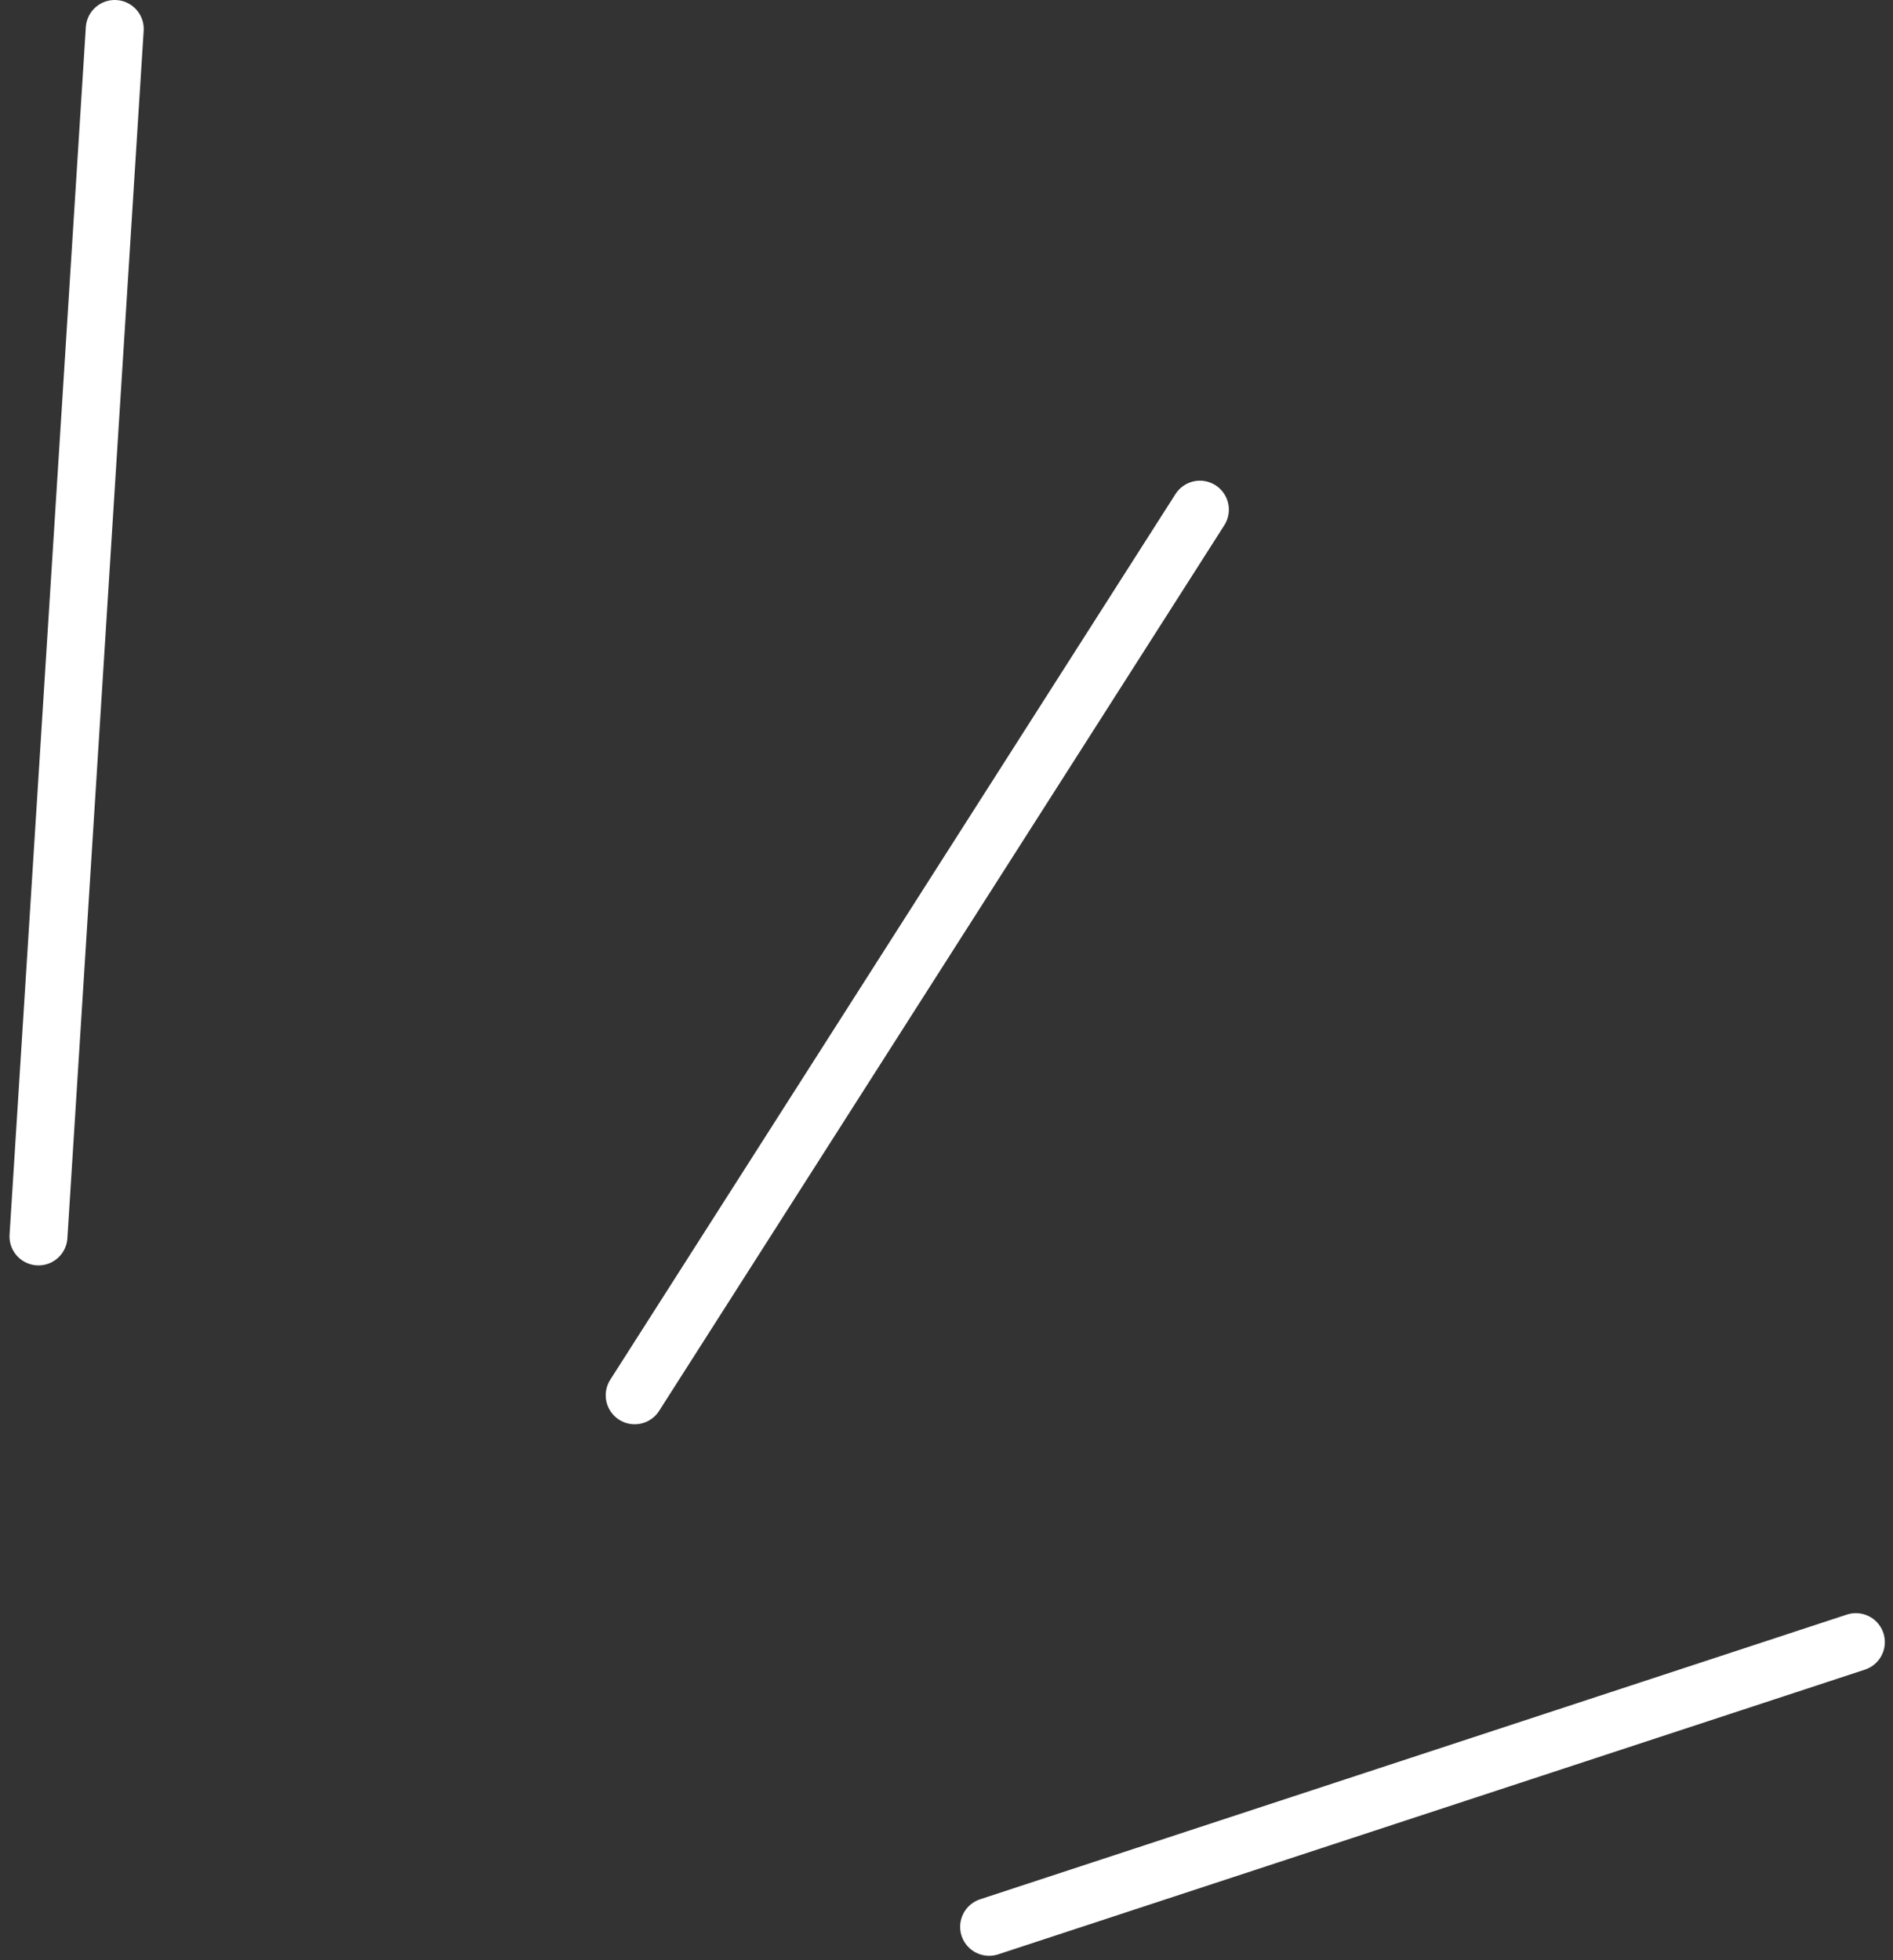
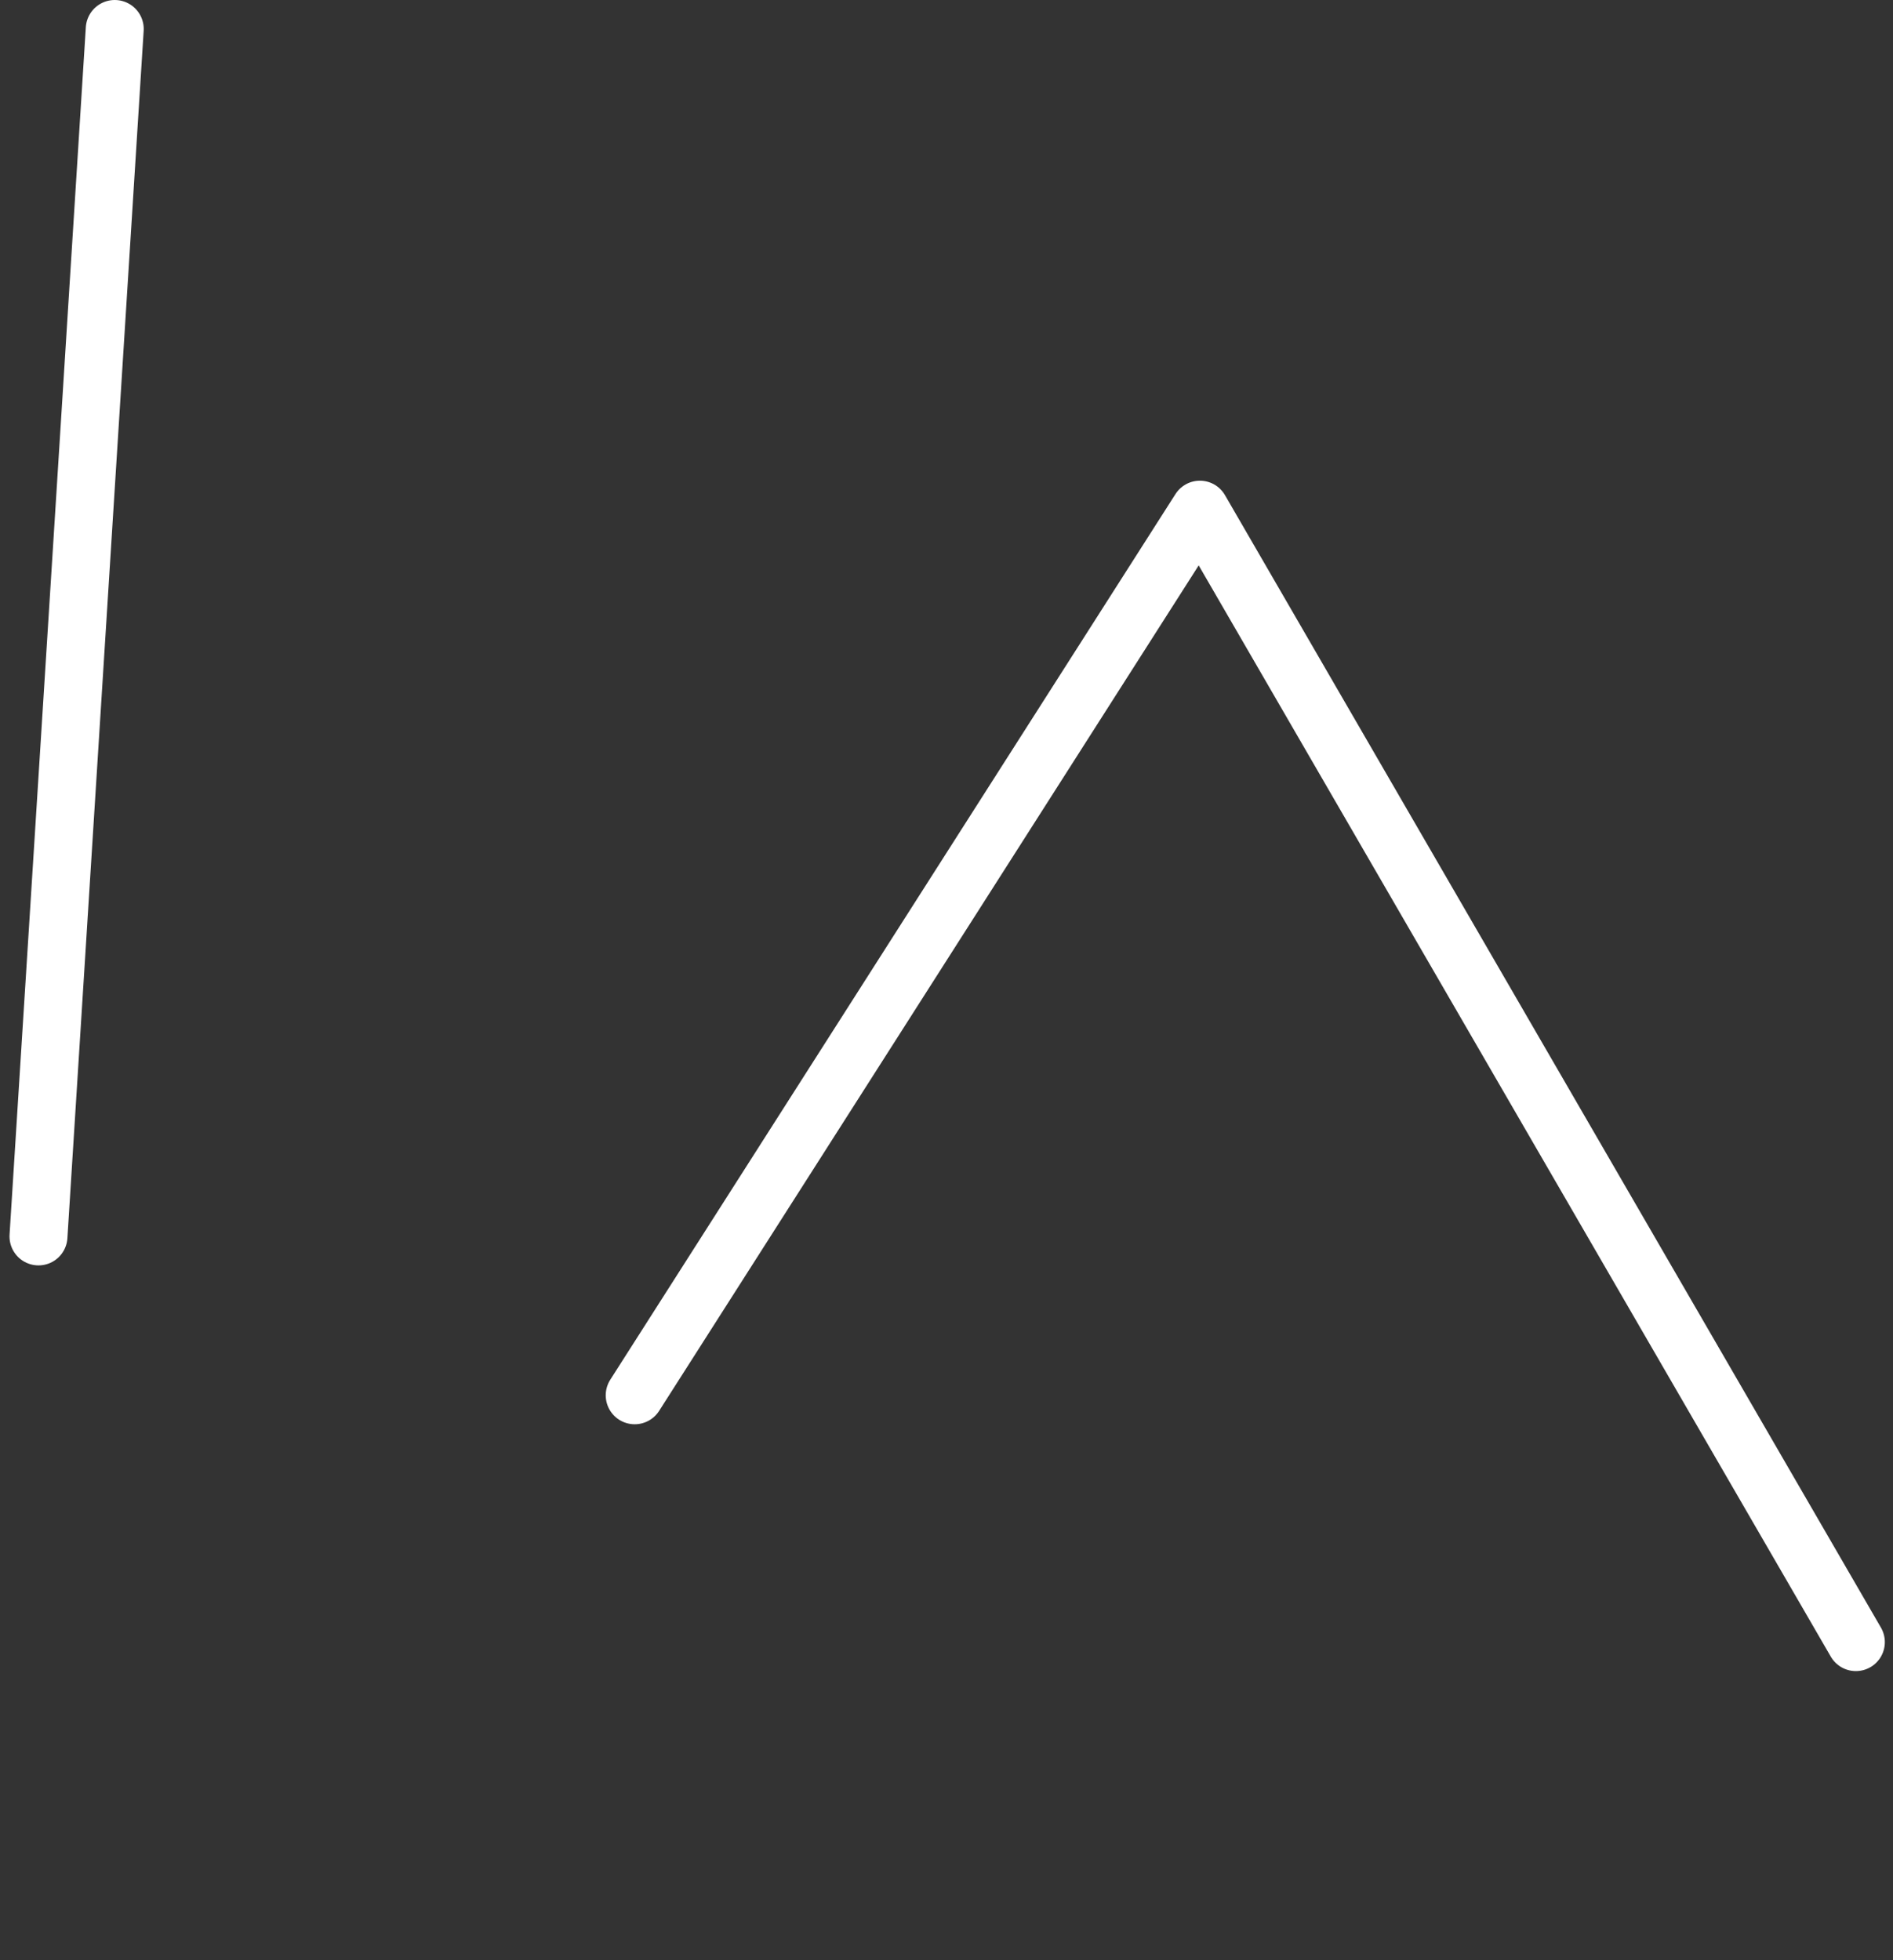
<svg xmlns="http://www.w3.org/2000/svg" width="196" height="203" viewBox="0 0 196 203" fill="none">
  <rect x="0" y="0" width="196" height="203" fill="#333333" stroke="none" />
-   <path d="M3.984 128.044L11.881 3M65.716 144.497L124.236 52.78M102.413 199.542L192.155 170.058" stroke="white" stroke-width="6" stroke-linecap="round" stroke-linejoin="round" />
+   <path d="M3.984 128.044L11.881 3M65.716 144.497L124.236 52.78L192.155 170.058" stroke="white" stroke-width="6" stroke-linecap="round" stroke-linejoin="round" />
</svg>